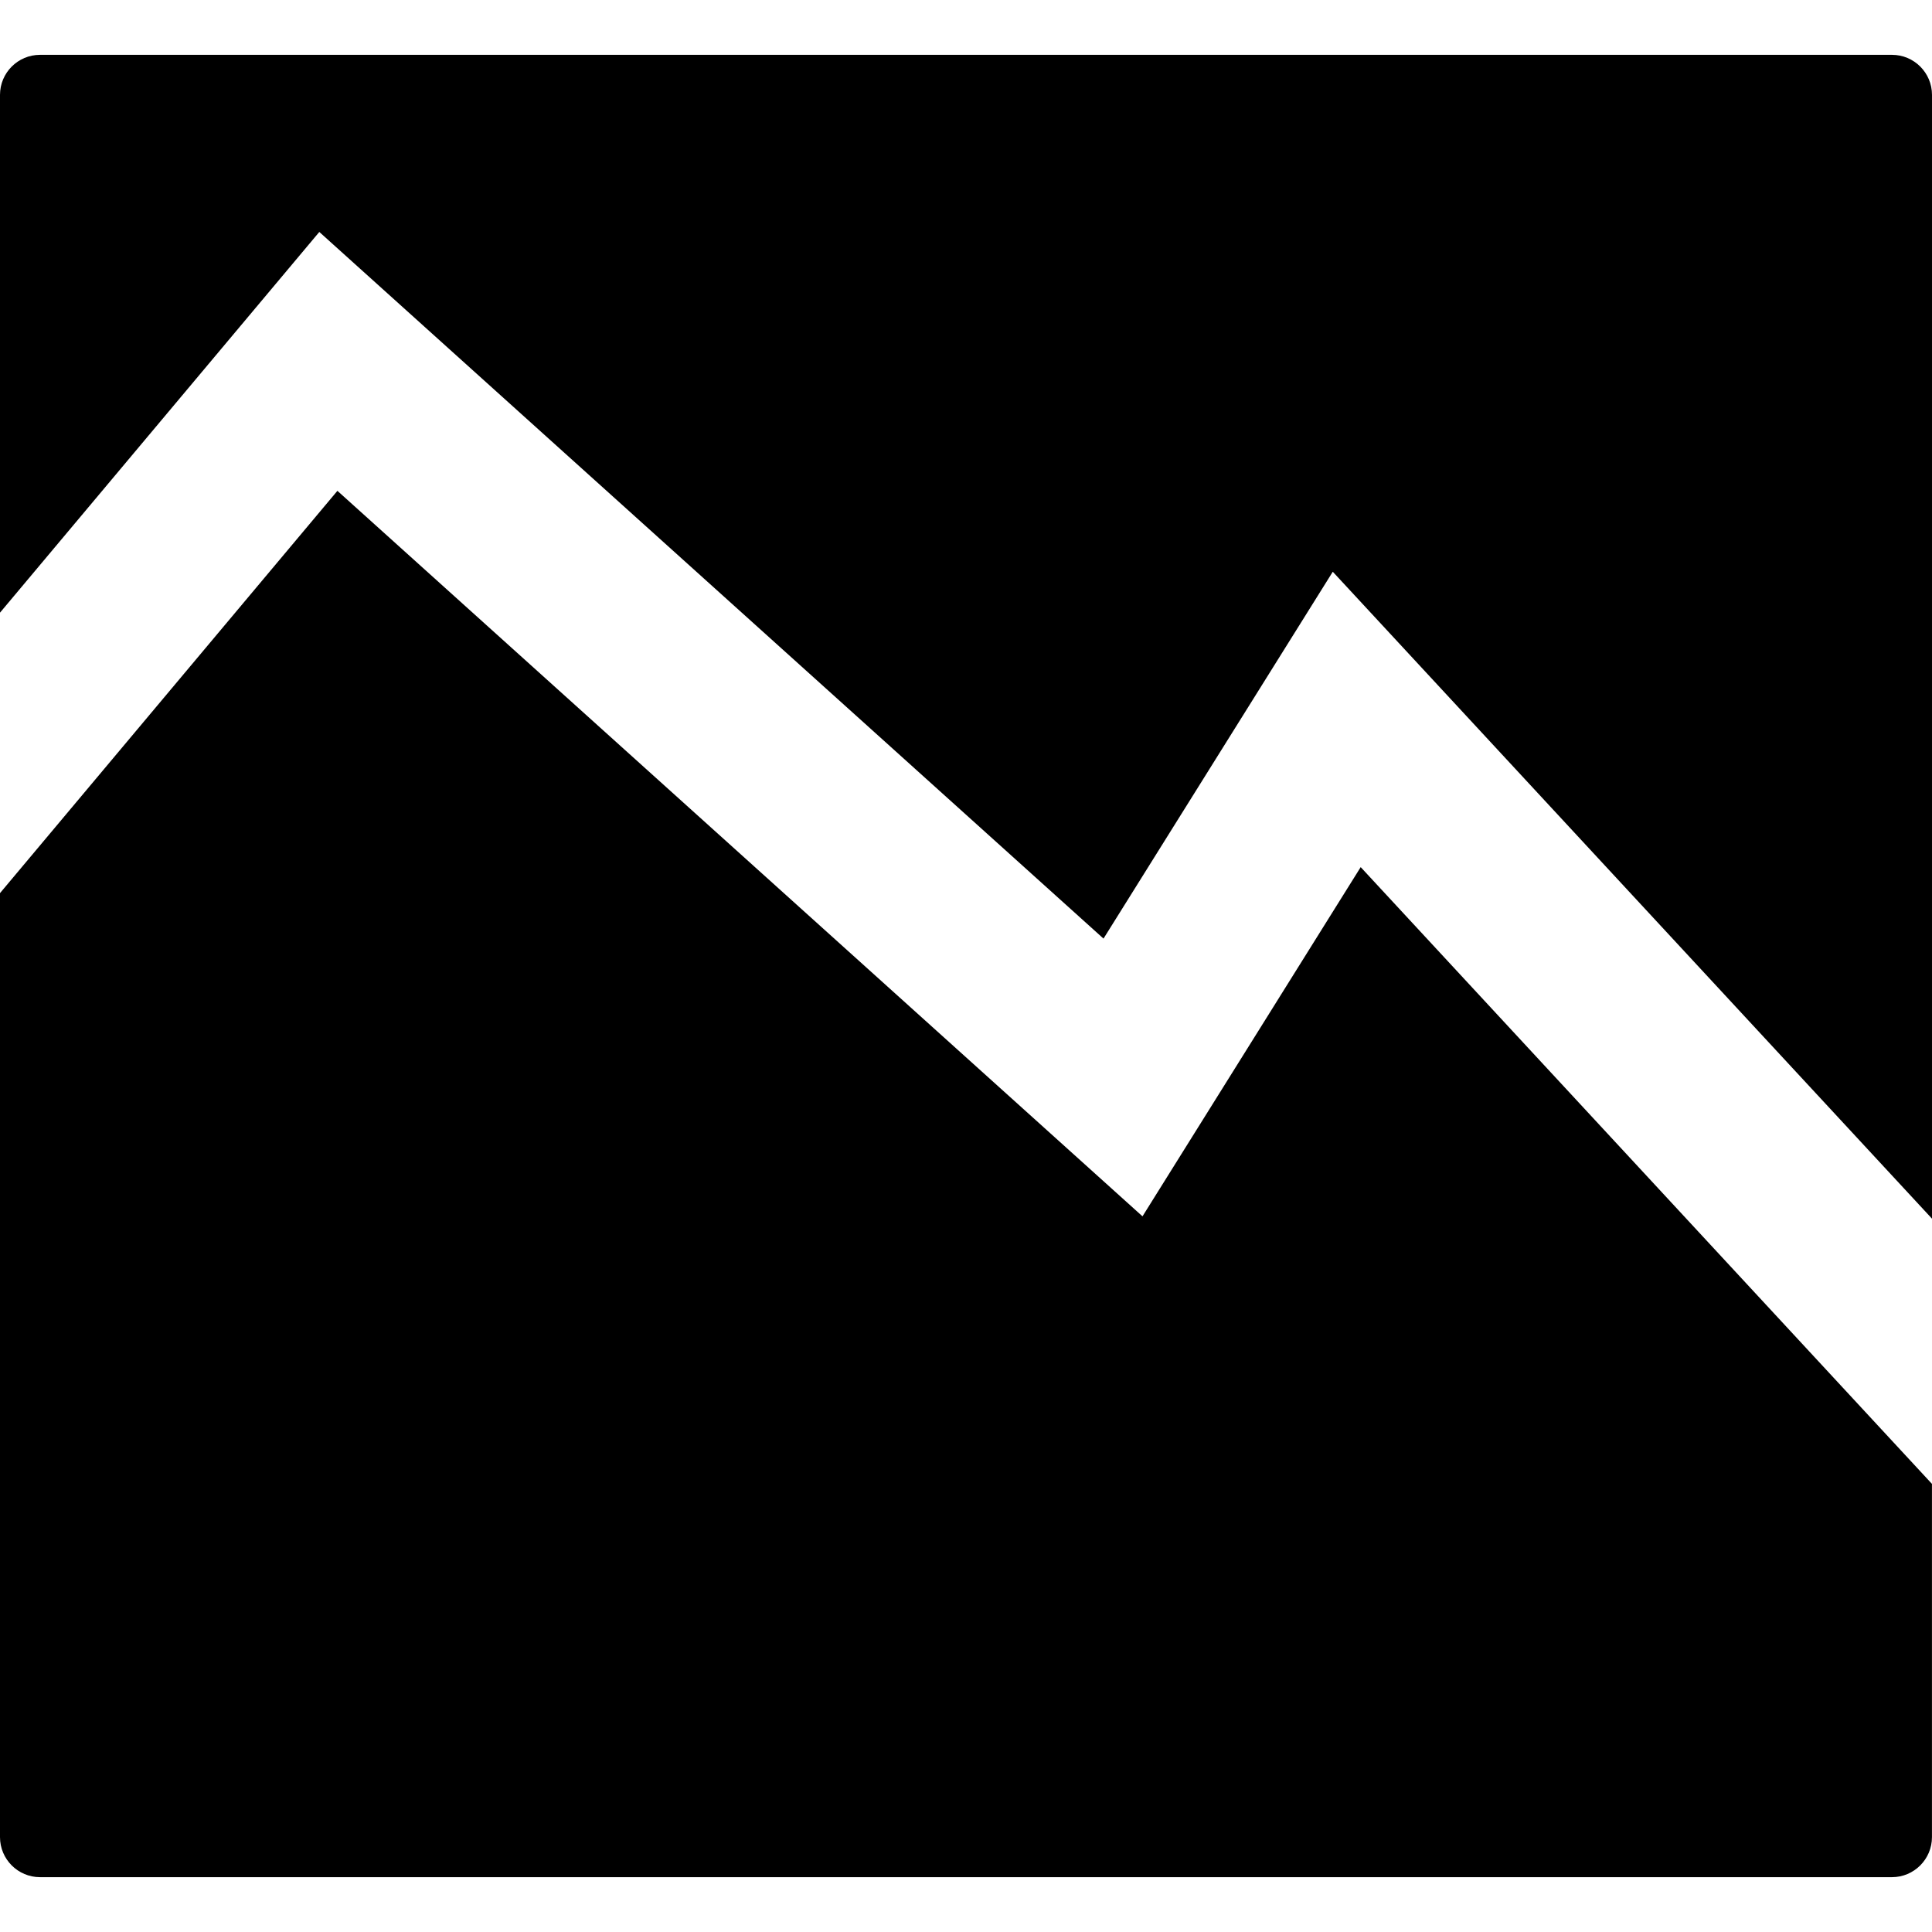
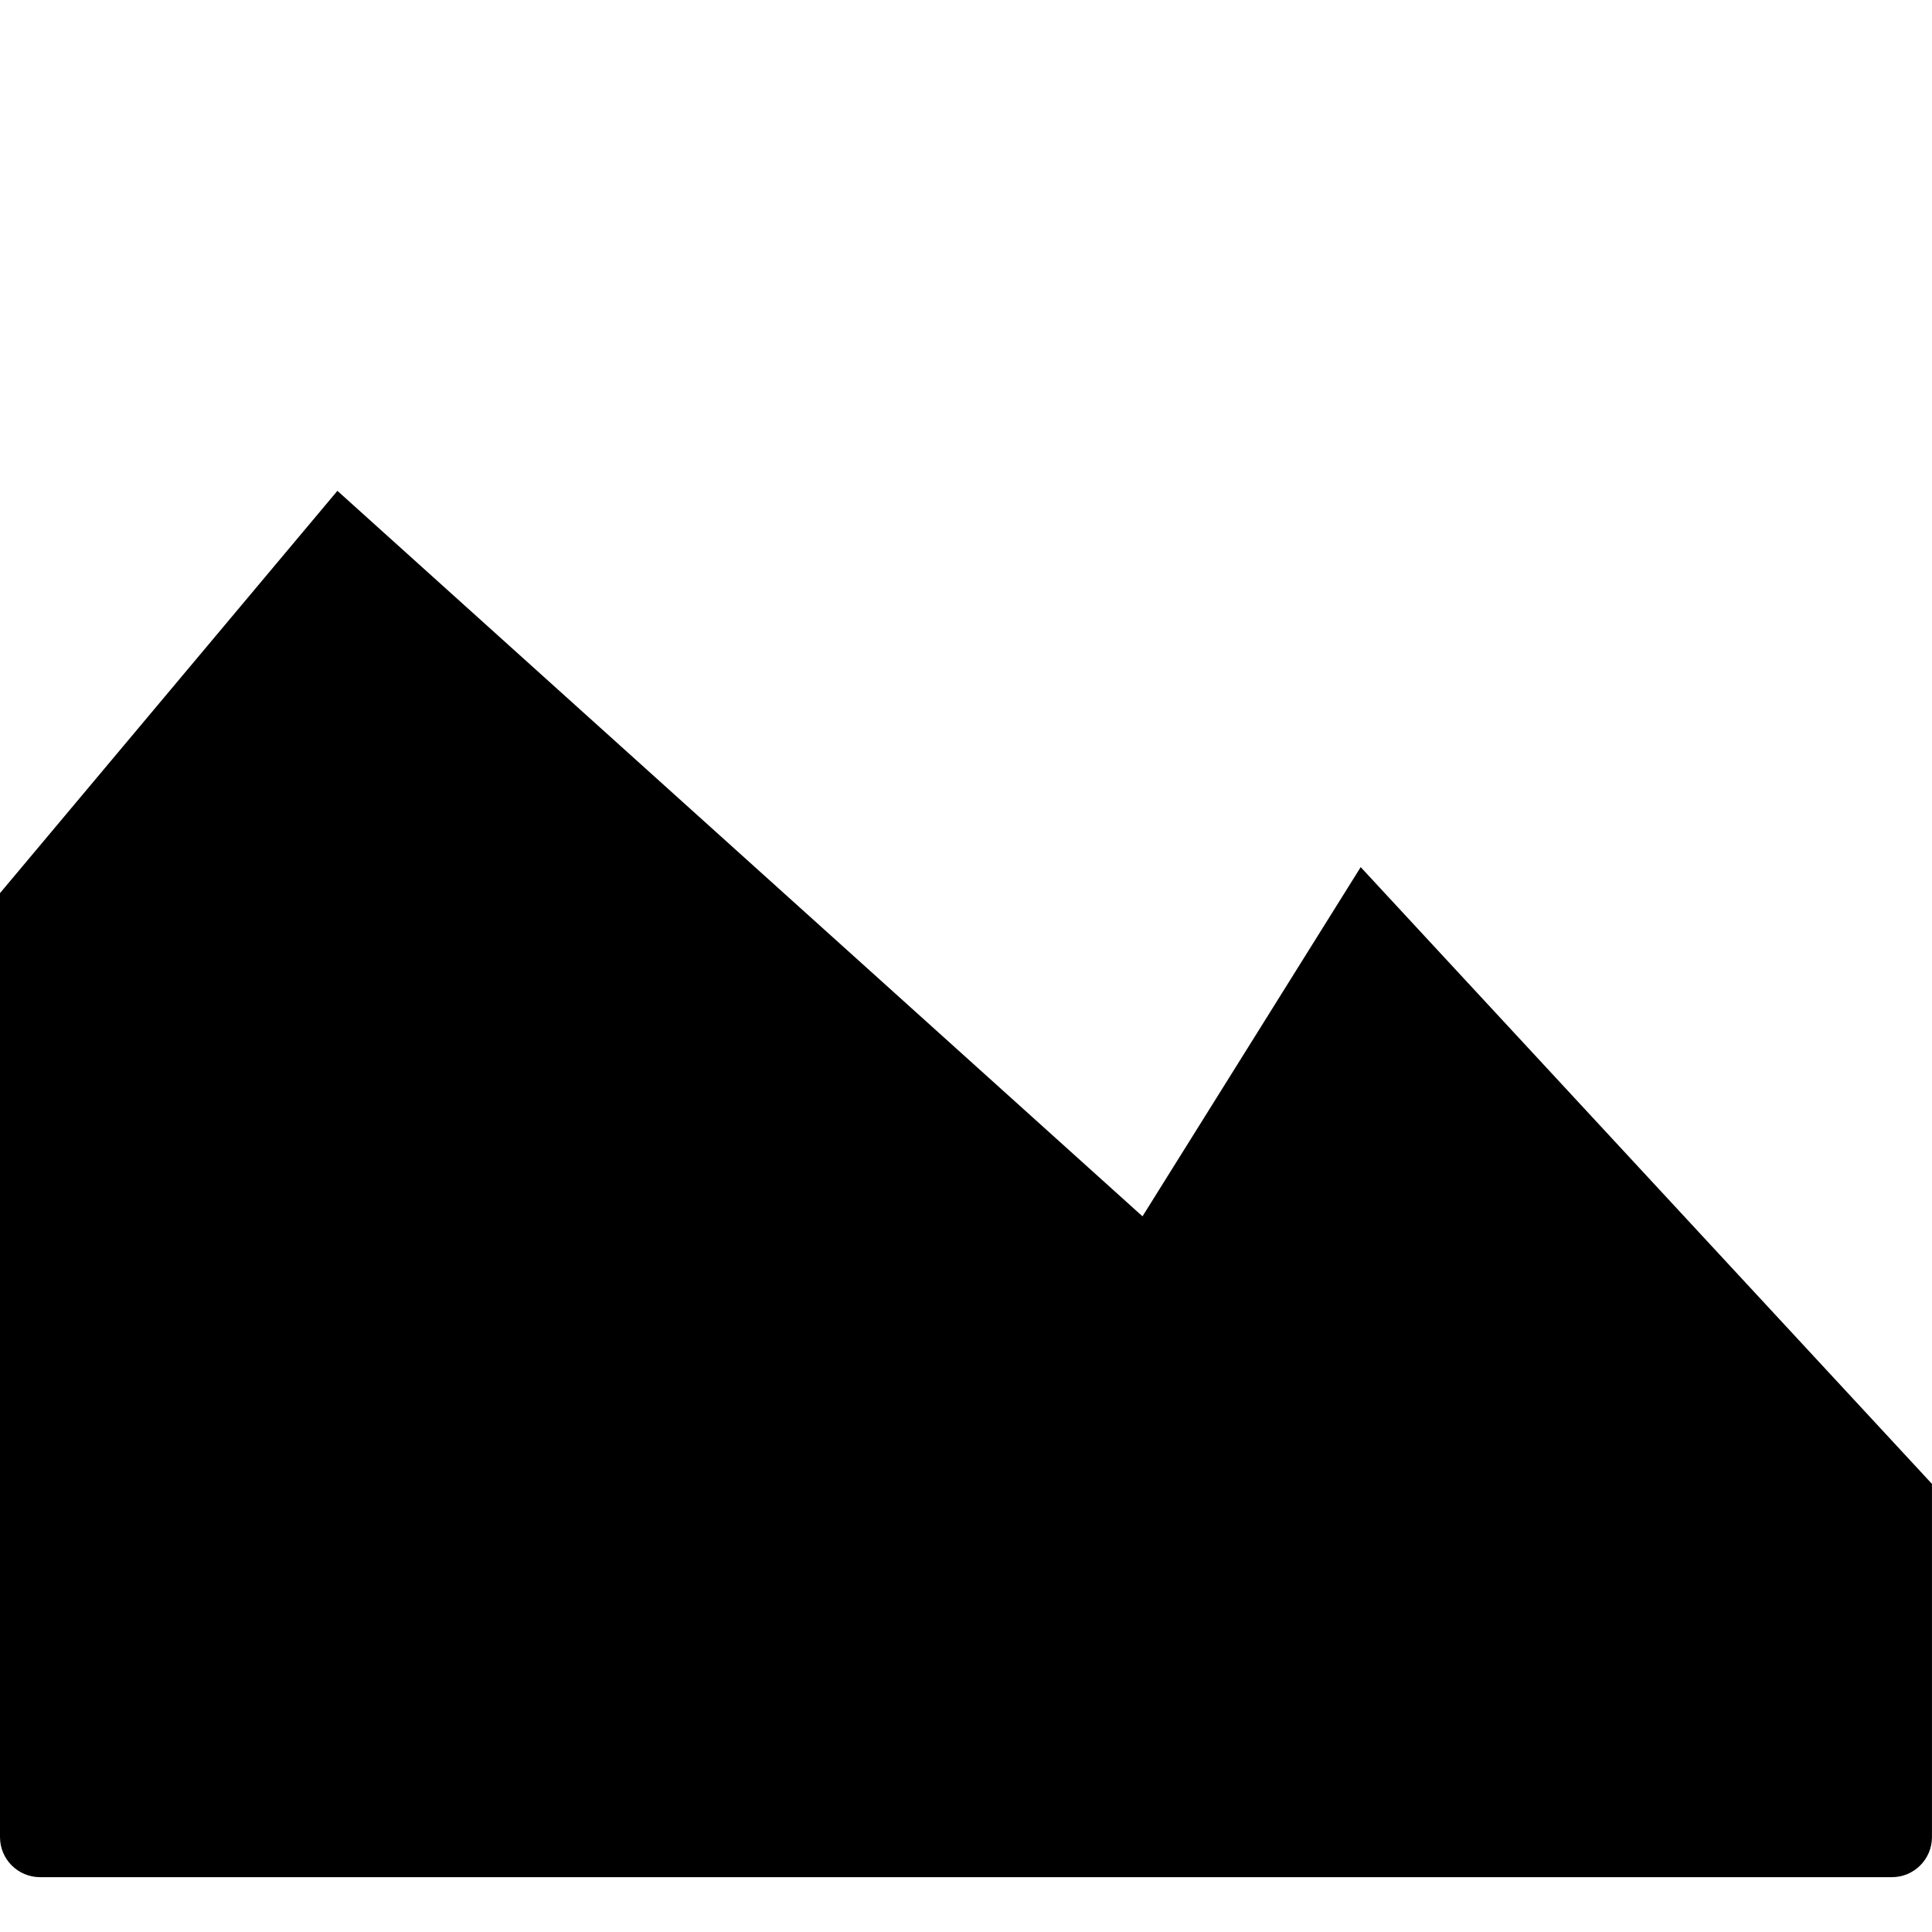
<svg xmlns="http://www.w3.org/2000/svg" version="1.1" id="Capa_1" x="0px" y="0px" width="96.477px" height="96.477px" viewBox="0 0 96.477 96.477" style="enable-background:new 0 0 96.477 96.477;" xml:space="preserve">
  <g>
    <g>
      <path d="M16.849,24.51l40.203,36.229l10.896-17.438L96.475,74.1v17.639c0,1.104-0.896,2-2,2H2c-1.104,0-2-0.896-2-2V44.599    L16.849,24.51z" />
-       <path d="M66.554,28.551L55.105,46.87L15.945,11.583L0,30.594V4.738c0-1.104,0.896-2,2-2h92.477c1.104,0,2,0.896,2,2v56.118    L66.554,28.551z" />
    </g>
  </g>
  <g>
</g>
  <g>
</g>
  <g>
</g>
  <g>
</g>
  <g>
</g>
  <g>
</g>
  <g>
</g>
  <g>
</g>
  <g>
</g>
  <g>
</g>
  <g>
</g>
  <g>
</g>
  <g>
</g>
  <g>
</g>
  <g>
</g>
</svg>